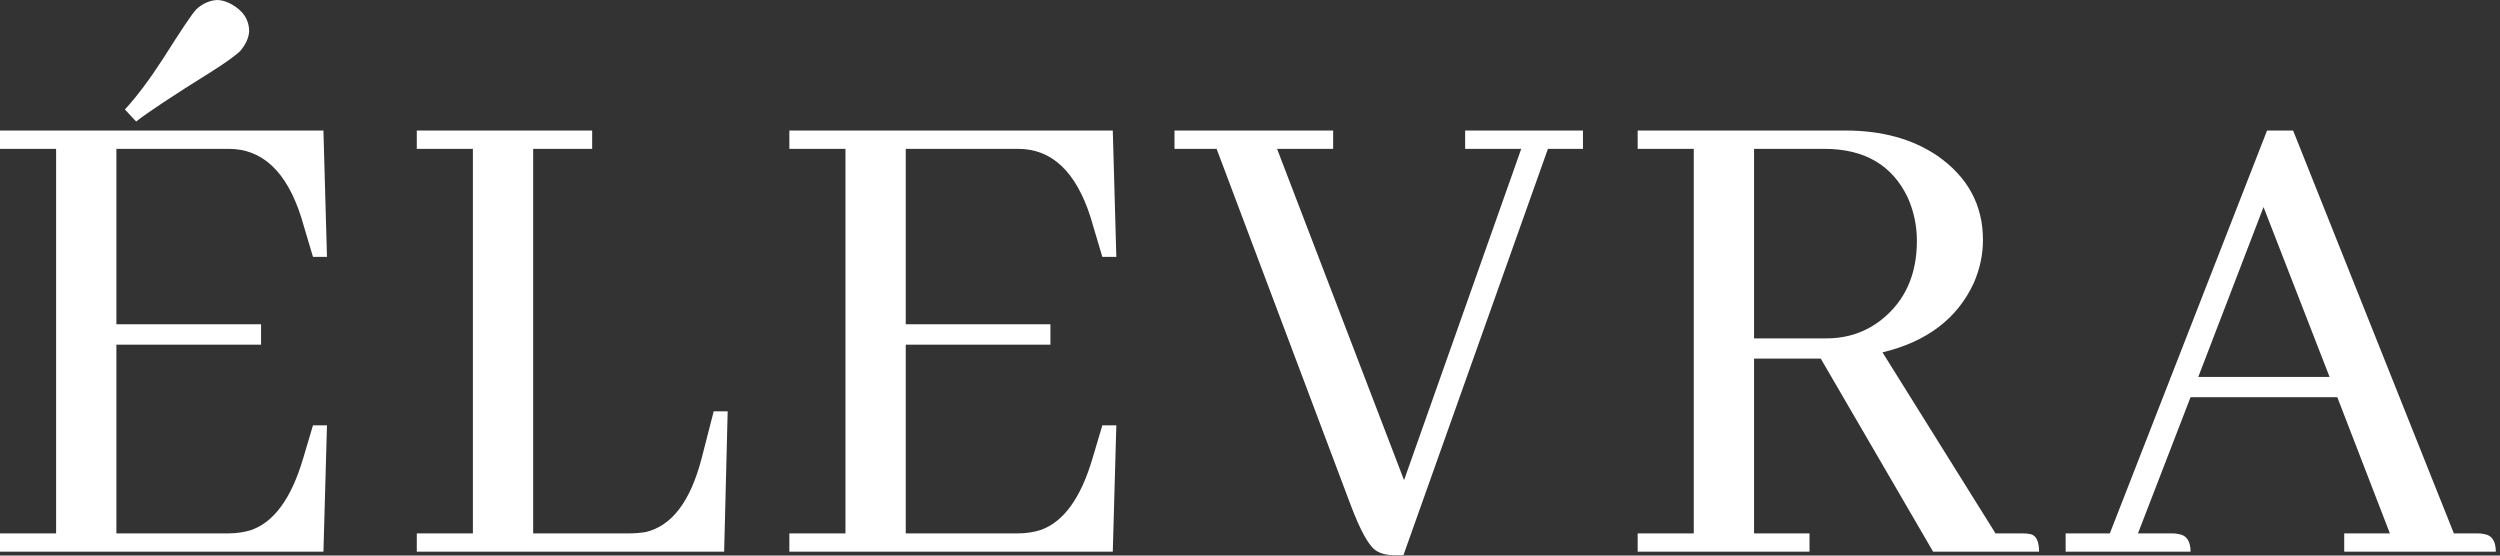
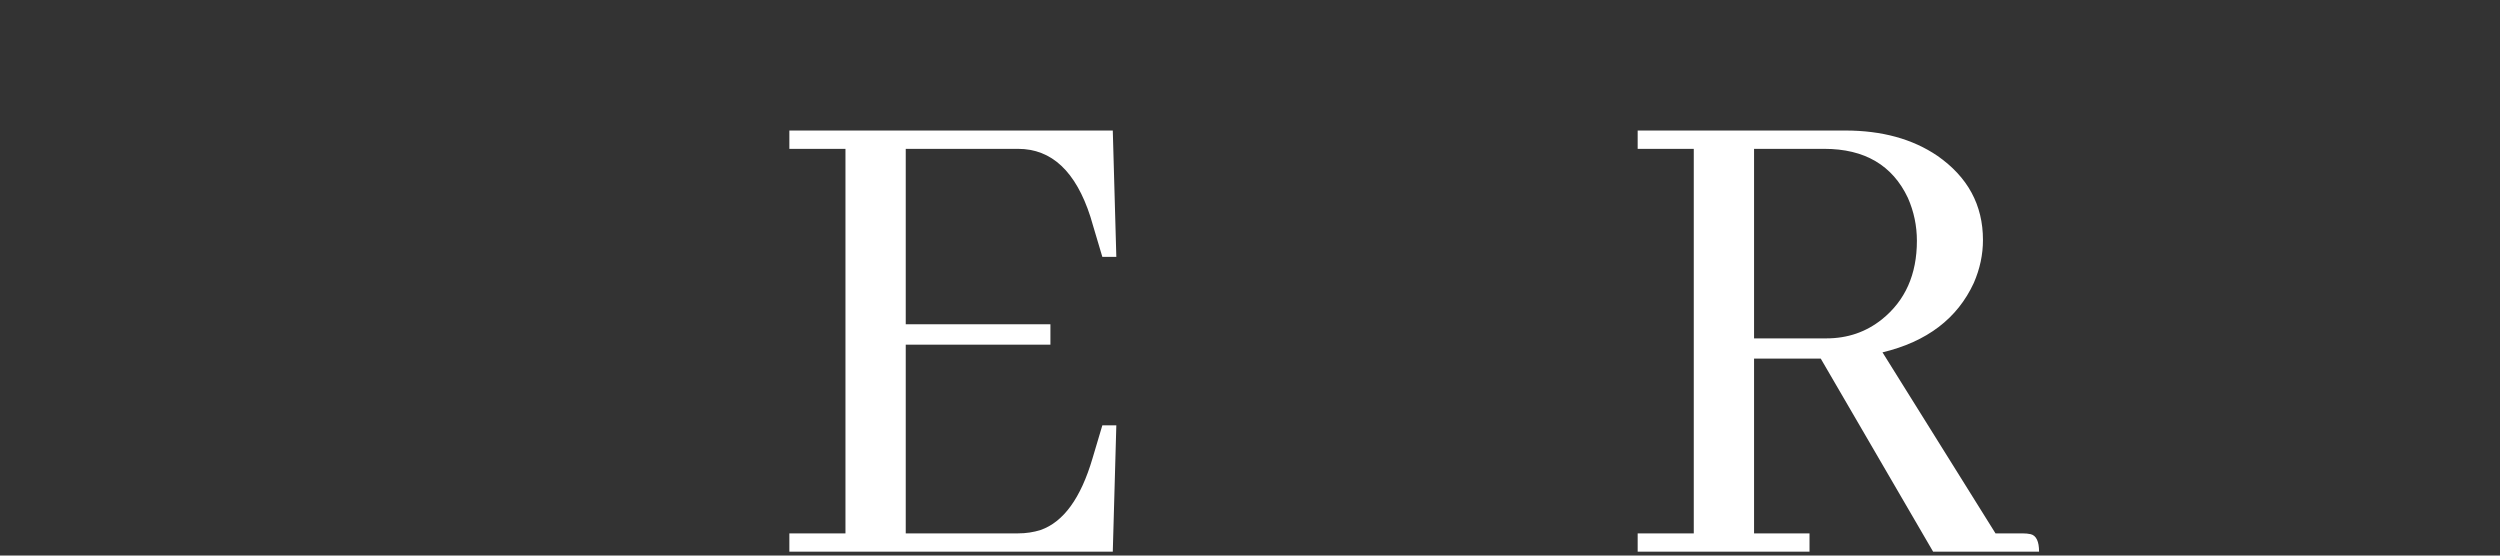
<svg xmlns="http://www.w3.org/2000/svg" fill="none" viewBox="0 0 324 72" height="72" width="324">
  <rect x="0" y="0" width="324" height="72" fill="#333333" stroke="none" />
-   <path fill="white" d="M42.375 33.292L41.917 16.917H0V19.292H7.271V69.125H0V71.5H41.917L42.375 55.125H40.562L39.292 59.396C37.776 64.552 35.531 67.646 32.562 68.688C31.646 68.979 30.672 69.125 29.646 69.125H15.083V44.667H33.833V42.021H15.083V19.292H29.646C34.005 19.292 37.13 22.229 39.021 28.104C39.13 28.479 39.219 28.787 39.292 29.021L40.562 33.292H42.375ZM31.104 6.646C31.823 5.802 32.219 4.953 32.292 4.104C32.292 2.521 31.469 1.307 29.833 0.458C29.219 0.156 28.646 0 28.104 0C27.13 0.073 26.25 0.469 25.458 1.188C24.969 1.677 23.521 3.828 21.104 7.646C19.338 10.37 17.698 12.552 16.188 14.188L17.646 15.75C19.088 14.599 22.396 12.412 27.562 9.188C29.255 8.104 30.438 7.26 31.104 6.646Z" />
-   <path fill="white" d="M93.849 71.5L94.307 53.312H92.495L90.932 59.396C89.484 64.979 87.062 68.166 83.662 68.958C82.938 69.073 82.245 69.125 81.578 69.125H69.099V19.291H76.745V16.916H54.016V19.291H61.286V69.125H54.016V71.5H93.849Z" />
  <path fill="white" d="M144.676 33.291L144.217 16.916H102.301V19.291H109.572V69.125H102.301V71.5H144.217L144.676 55.125H142.863L141.592 59.396C140.077 64.552 137.832 67.646 134.863 68.687C133.947 68.979 132.973 69.125 131.947 69.125H117.384V44.666H136.134V42.021H117.384V19.291H131.947C136.306 19.291 139.431 22.229 141.322 28.104C141.431 28.479 141.52 28.786 141.592 29.021L142.863 33.291H144.676Z" />
-   <path fill="white" d="M181.882 71.958L200.611 19.291H205.152V16.916H189.882V19.291H197.152L181.965 62.229L165.507 19.291H172.777V16.916H152.215V19.291H157.673L174.965 65.229C176.298 68.802 177.449 70.864 178.423 71.416C179.017 71.776 179.803 71.958 180.777 71.958H181.882Z" />
  <path fill="white" d="M234.513 71.5V69.125H227.326V46.479H235.971L250.534 71.5H264.263C264.263 70.166 263.898 69.411 263.18 69.229C262.872 69.161 262.503 69.125 262.076 69.125H258.617L243.971 45.666C249.732 44.281 253.68 41.281 255.805 36.666C256.596 34.849 256.992 32.995 256.992 31.104C256.992 26.562 255.018 22.927 251.076 20.187C247.867 18.01 243.893 16.916 239.159 16.916H212.242V19.291H219.513V69.125H212.242V71.5H234.513ZM236.43 19.291C241.648 19.291 245.263 21.411 247.263 25.646C248.039 27.411 248.43 29.265 248.43 31.208C248.43 35.573 246.914 38.969 243.888 41.396C241.831 43.036 239.435 43.854 236.701 43.854H227.326V19.291H236.43Z" />
-   <path fill="white" d="M323.457 71.5C323.457 70.166 322.978 69.411 322.02 69.229C321.712 69.161 321.405 69.125 321.103 69.125H318.02L297.186 16.916H293.811L273.436 69.125H267.707V71.5H283.895C283.895 70.166 283.405 69.411 282.436 69.229C282.129 69.161 281.832 69.125 281.54 69.125H277.082L283.895 51.479H302.915L309.728 69.125H303.811V71.5H323.457ZM301.915 48.854H284.895L293.353 26.833L301.915 48.854Z" />
</svg>